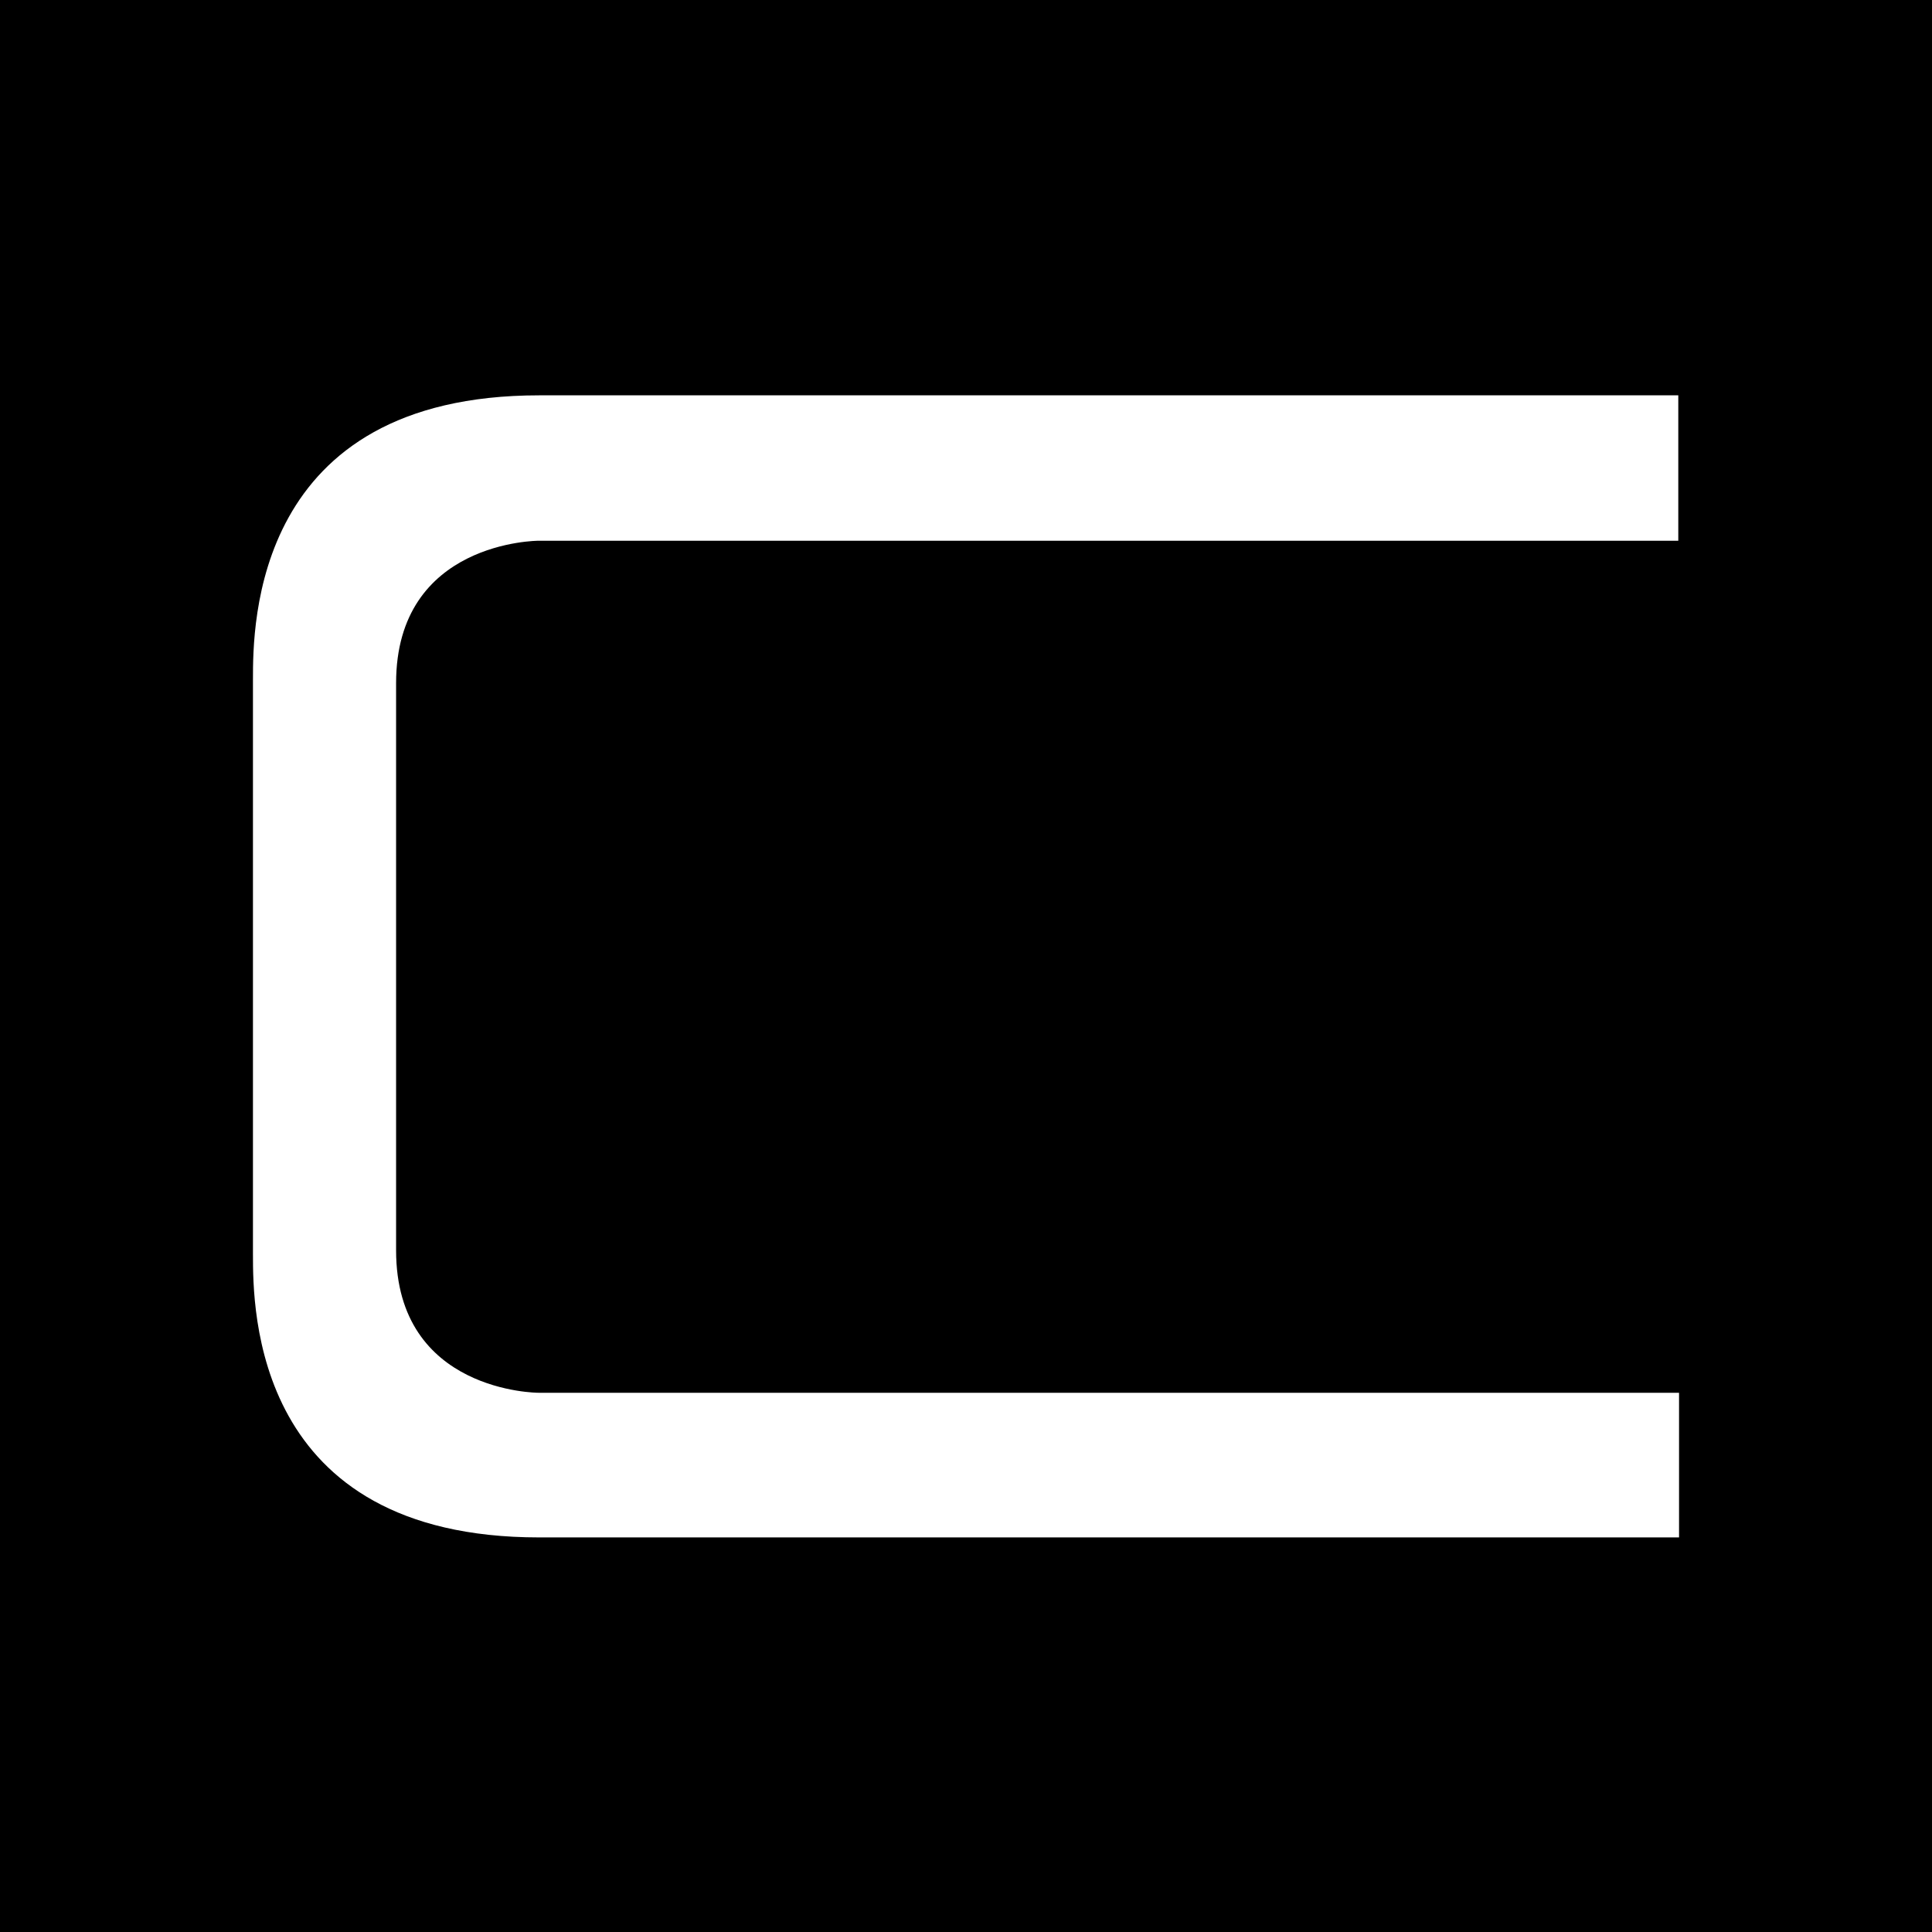
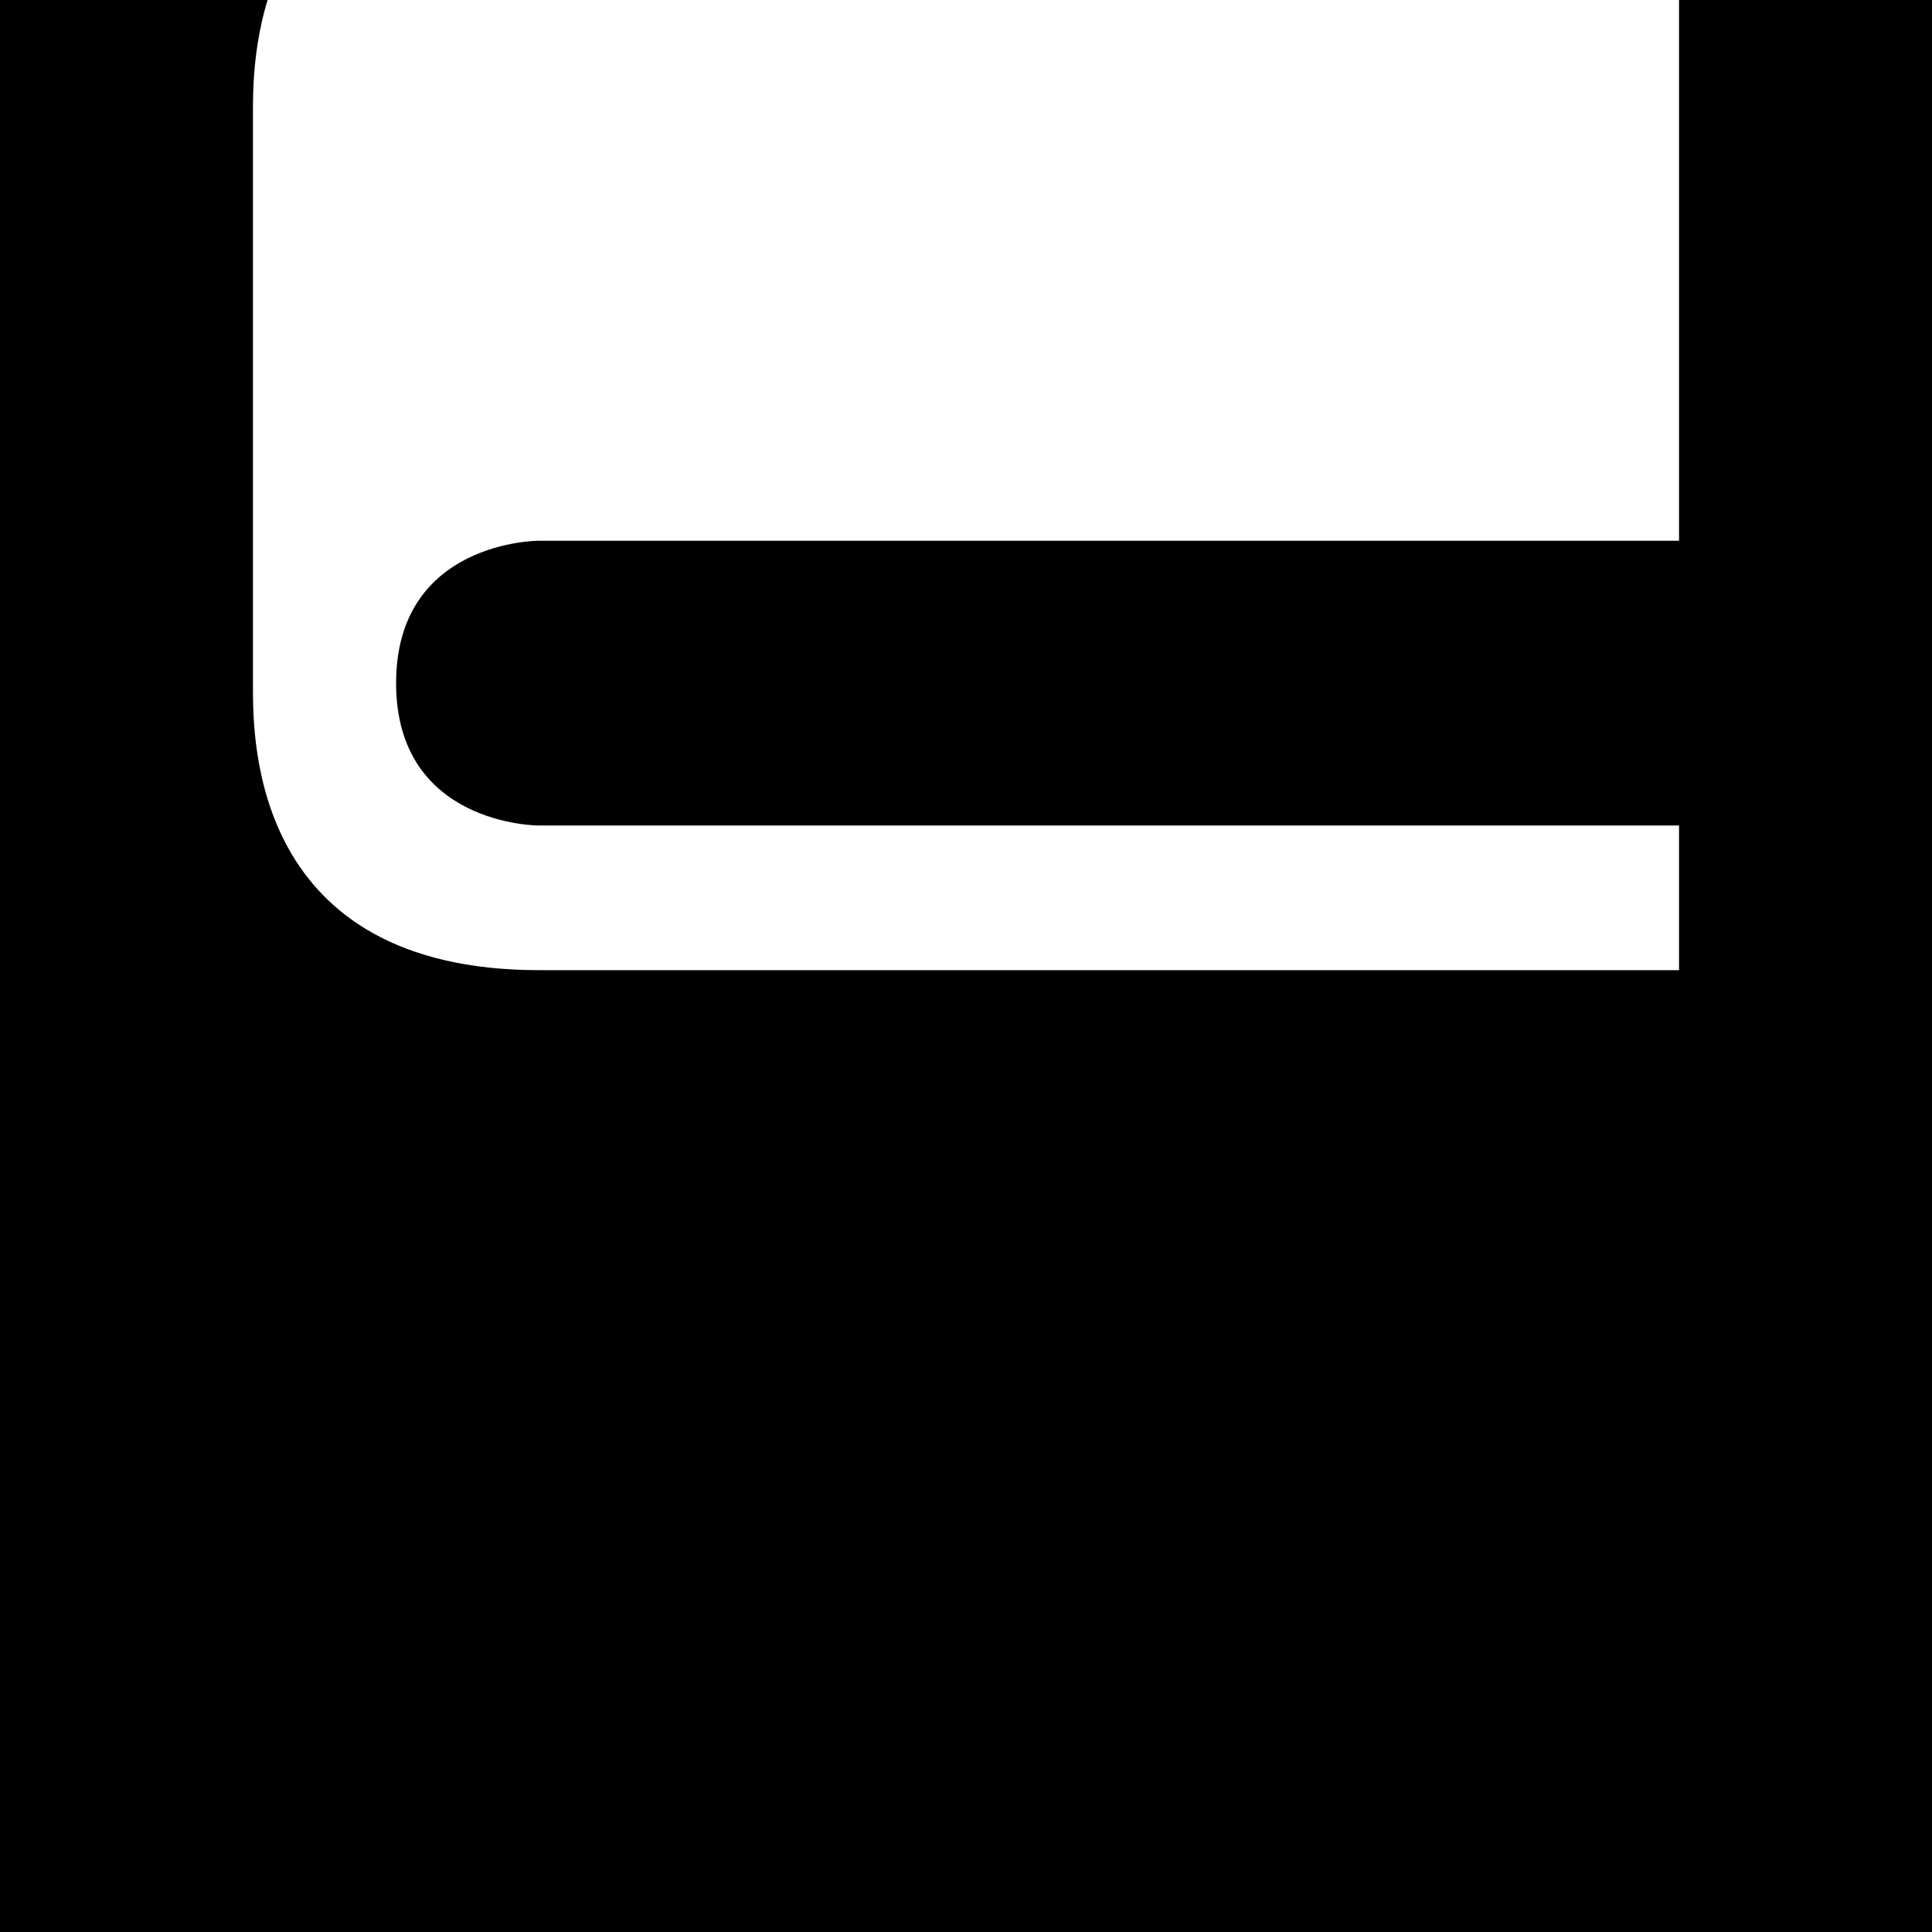
<svg xmlns="http://www.w3.org/2000/svg" id="a" viewBox="0 0 255.1 255.1">
-   <path d="M0,0v255.1h255.1V0H0ZM221.7,71.4H71.1s-18.8,0-18.8,18.8h0v74.9c0,18.8,18.8,18.8,18.8,18.8h150.6v19.1H71.2c-37.8,0-37.8-30.2-37.8-37.4v-75.9c0-7.1,0-37.5,37.8-37.5h150.4v19.2h.1Z" />
+   <path d="M0,0v255.1h255.1V0H0ZM221.7,71.4H71.1s-18.8,0-18.8,18.8h0c0,18.8,18.8,18.8,18.8,18.8h150.6v19.1H71.2c-37.8,0-37.8-30.2-37.8-37.4v-75.9c0-7.1,0-37.5,37.8-37.5h150.4v19.2h.1Z" />
</svg>